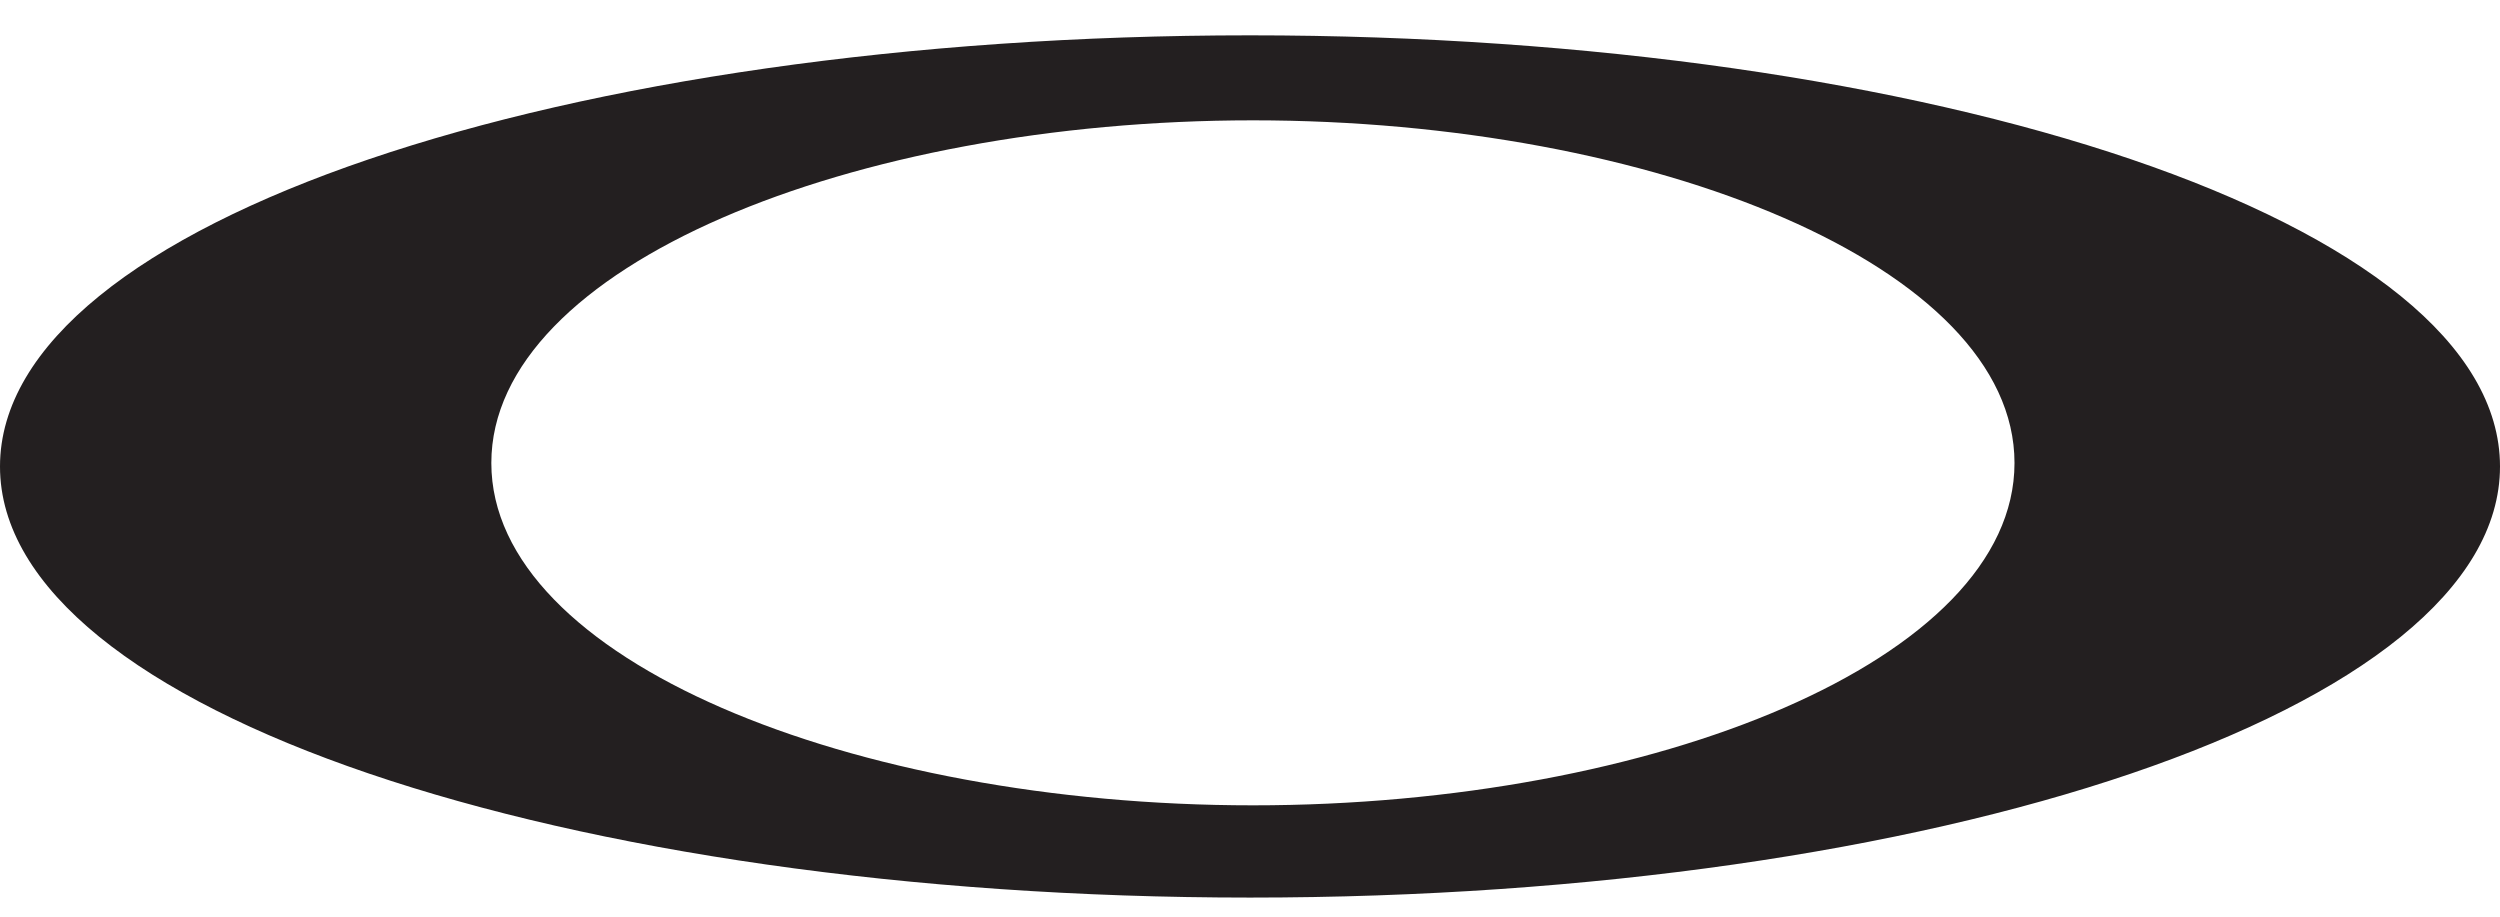
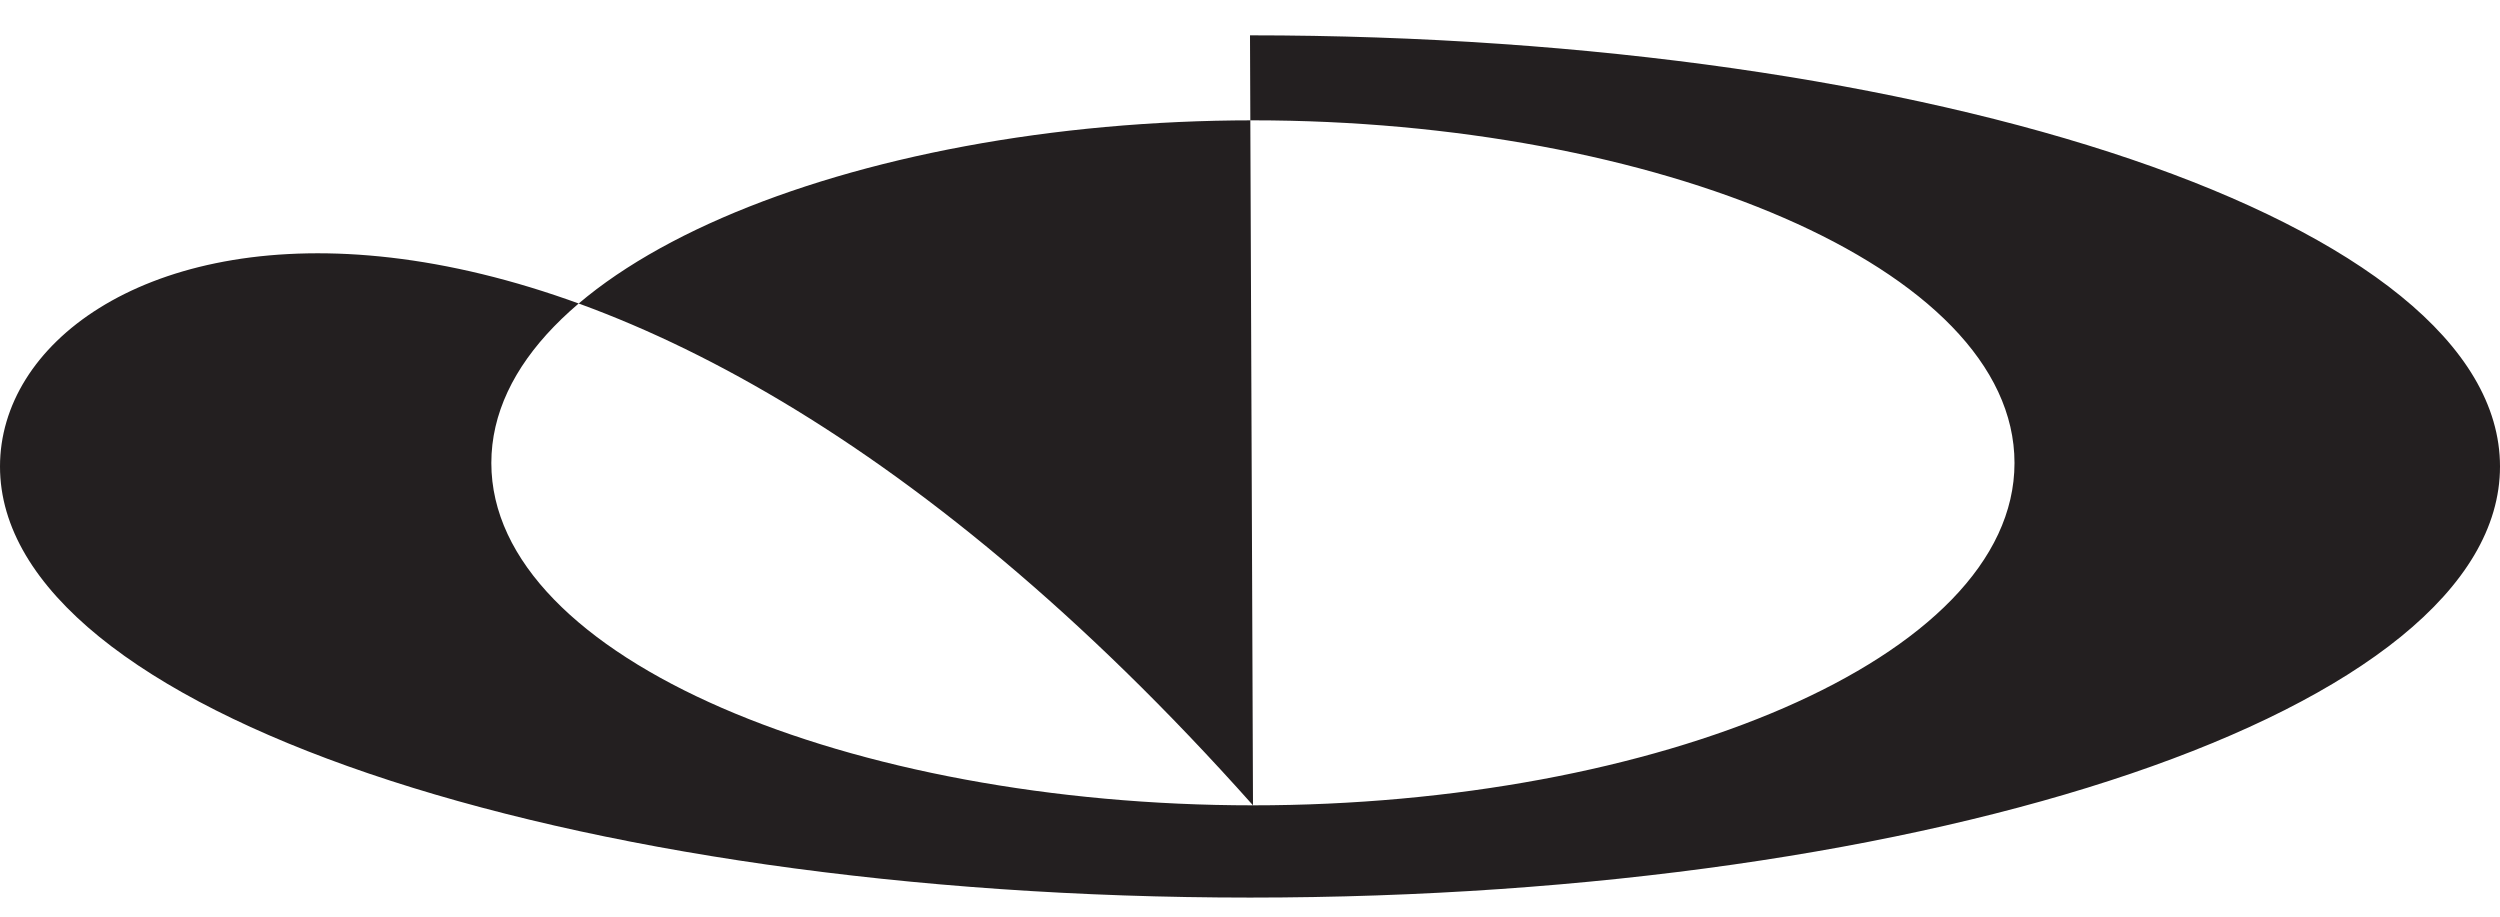
<svg xmlns="http://www.w3.org/2000/svg" width="30" height="11" viewBox="0 0 30 11" fill="none">
-   <path fill-rule="evenodd" clip-rule="evenodd" d="M15.036 9.664C10.225 9.664 5.896 7.915 5.896 5.556C5.896 3.197 10.229 1.444 15.036 1.444C19.845 1.444 24.174 3.197 24.174 5.556C24.174 7.915 19.845 9.664 15.036 9.664ZM15 0.424C6.806 0.424 0 2.664 0 5.598C0 8.527 6.806 10.771 15 10.771C23.194 10.771 30 8.527 30 5.598C30 2.665 23.194 0.424 15 0.424Z" fill="#231F20" />
+   <path fill-rule="evenodd" clip-rule="evenodd" d="M15.036 9.664C10.225 9.664 5.896 7.915 5.896 5.556C5.896 3.197 10.229 1.444 15.036 1.444C19.845 1.444 24.174 3.197 24.174 5.556C24.174 7.915 19.845 9.664 15.036 9.664ZC6.806 0.424 0 2.664 0 5.598C0 8.527 6.806 10.771 15 10.771C23.194 10.771 30 8.527 30 5.598C30 2.665 23.194 0.424 15 0.424Z" fill="#231F20" />
</svg>